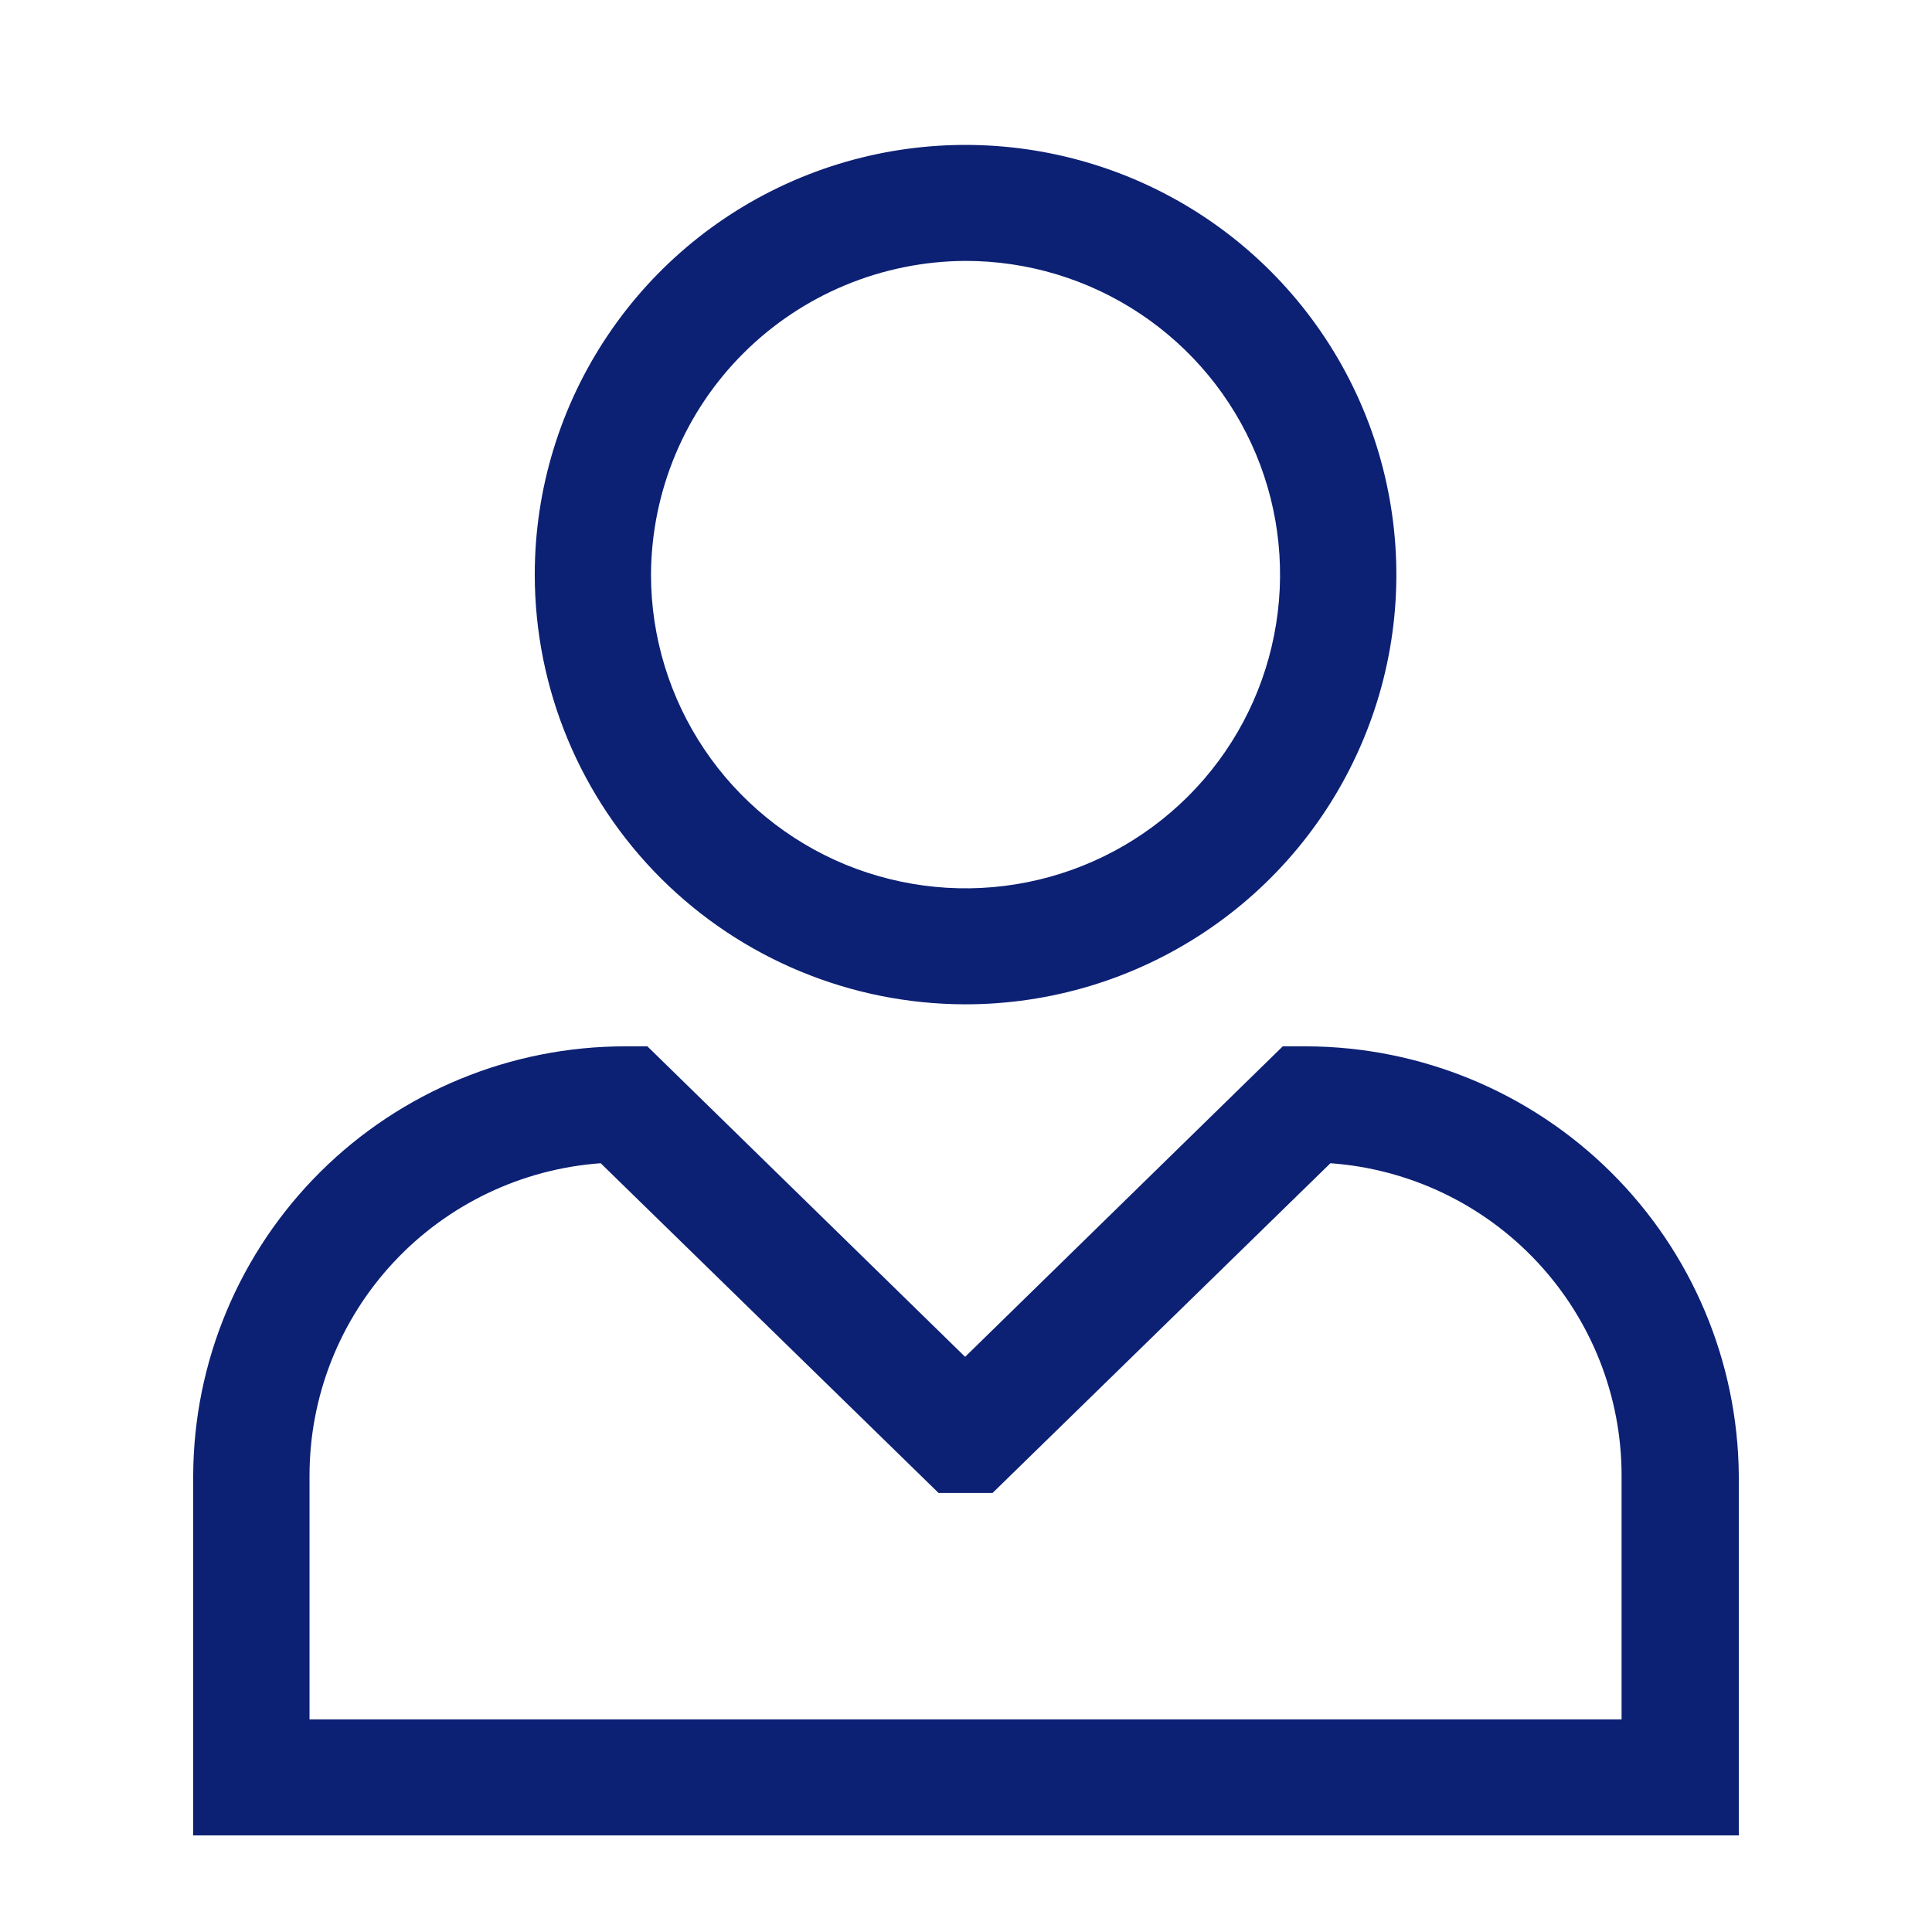
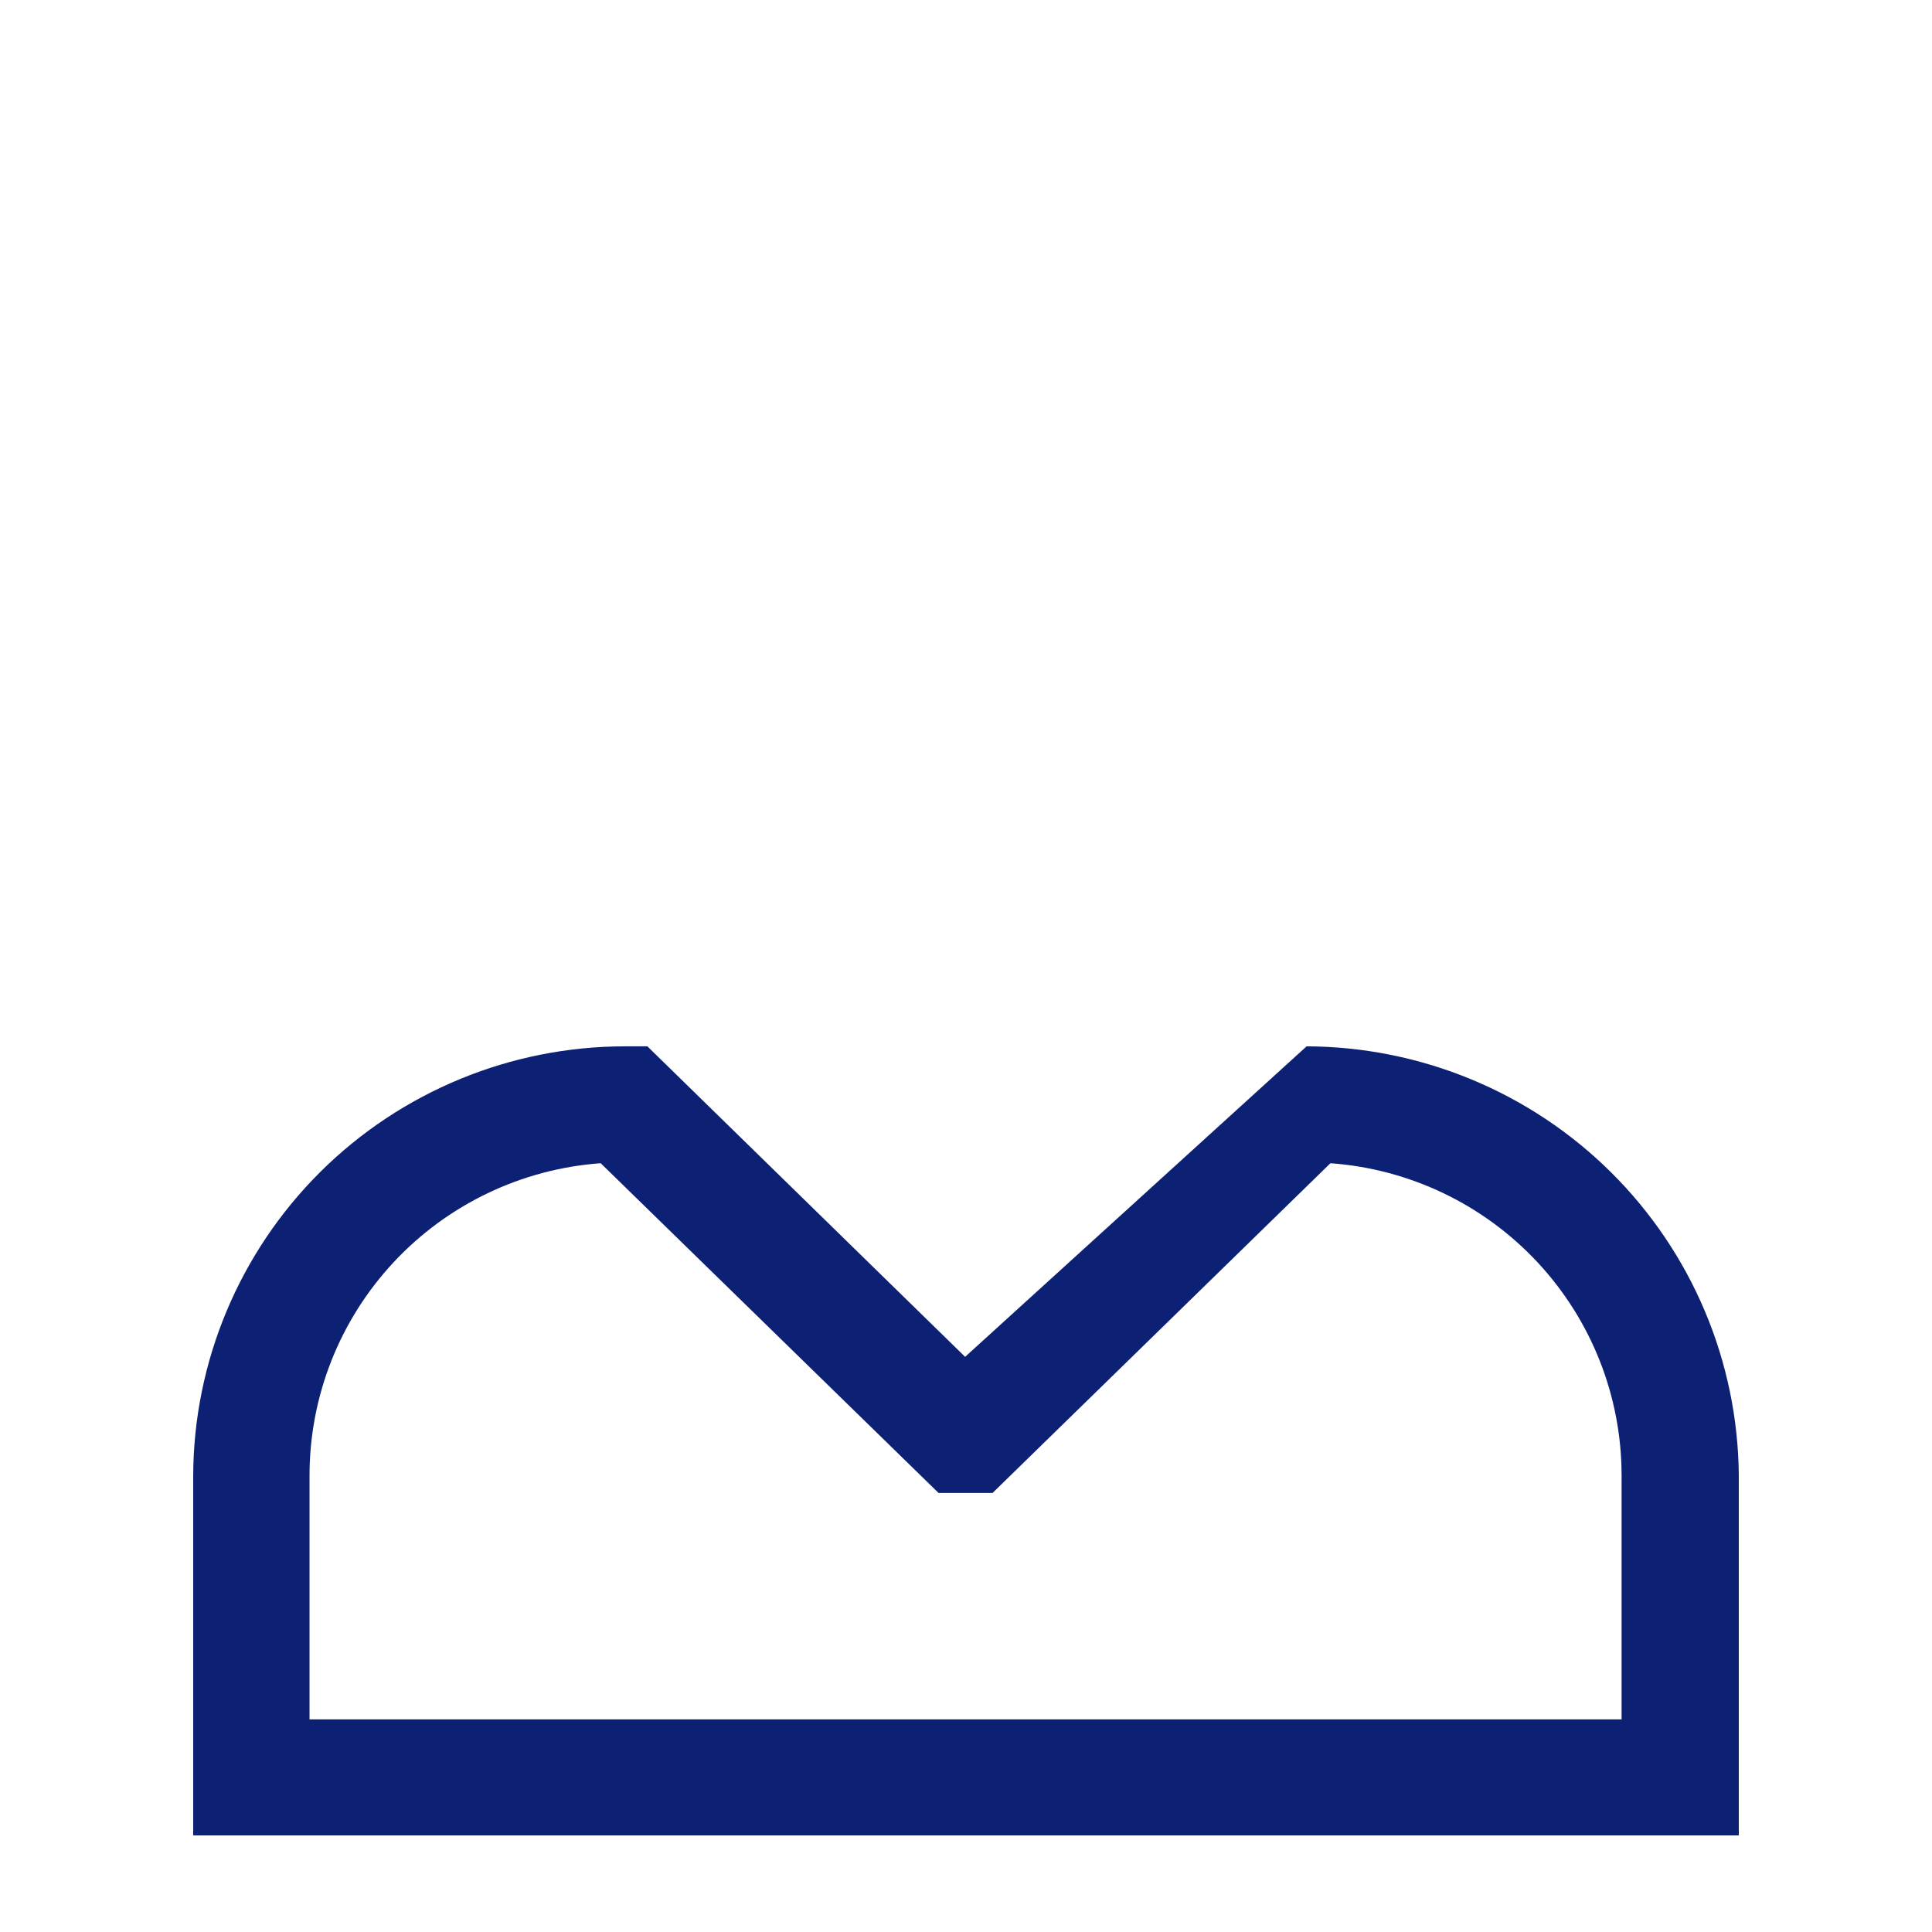
<svg xmlns="http://www.w3.org/2000/svg" width="24" height="24" viewBox="0 0 24 24" fill="none">
  <g clip-path="url(#clip0_10613_39772)">
-     <path d="M16.231 12.998H15.935L11.989 16.855L8.042 12.998H7.769C6.349 12.997 4.986 13.558 3.98 14.557C2.974 15.557 2.405 16.914 2.4 18.33V22.8H21.6V18.33C21.589 16.915 21.019 15.562 20.014 14.564C19.009 13.566 17.65 13.003 16.231 12.998ZM20.133 21.359H3.845V18.33C3.845 17.347 4.218 16.401 4.889 15.681C5.56 14.961 6.479 14.521 7.462 14.45L11.659 18.546H12.33L16.527 14.45C17.51 14.521 18.429 14.961 19.1 15.681C19.771 16.401 20.144 17.347 20.144 18.33V21.359H20.133Z" fill="#0C2074" />
-     <path d="M11.989 12.476C13.047 12.477 14.082 12.165 14.963 11.579C15.844 10.994 16.53 10.161 16.936 9.186C17.343 8.211 17.45 7.138 17.244 6.102C17.039 5.066 16.53 4.115 15.783 3.368C15.035 2.62 14.082 2.111 13.044 1.904C12.006 1.697 10.93 1.801 9.952 2.204C8.973 2.607 8.137 3.29 7.548 4.168C6.959 5.045 6.644 6.077 6.643 7.132V7.144C6.645 8.557 7.209 9.912 8.211 10.912C9.213 11.911 10.571 12.474 11.989 12.476ZM11.989 3.241C12.761 3.24 13.517 3.467 14.16 3.895C14.803 4.322 15.305 4.93 15.602 5.641C15.899 6.353 15.977 7.137 15.827 7.893C15.678 8.649 15.307 9.344 14.761 9.89C14.215 10.435 13.52 10.808 12.762 10.959C12.004 11.111 11.219 11.034 10.504 10.741C9.79 10.447 9.179 9.948 8.749 9.308C8.319 8.668 8.088 7.914 8.087 7.144V7.132C8.093 6.102 8.506 5.115 9.236 4.387C9.967 3.658 10.956 3.247 11.989 3.241Z" fill="#0C2074" />
+     <path d="M16.231 12.998L11.989 16.855L8.042 12.998H7.769C6.349 12.997 4.986 13.558 3.98 14.557C2.974 15.557 2.405 16.914 2.4 18.33V22.8H21.6V18.33C21.589 16.915 21.019 15.562 20.014 14.564C19.009 13.566 17.65 13.003 16.231 12.998ZM20.133 21.359H3.845V18.33C3.845 17.347 4.218 16.401 4.889 15.681C5.56 14.961 6.479 14.521 7.462 14.45L11.659 18.546H12.33L16.527 14.45C17.51 14.521 18.429 14.961 19.1 15.681C19.771 16.401 20.144 17.347 20.144 18.33V21.359H20.133Z" fill="#0C2074" />
  </g>
  <defs>
    <clipPath id="clip0_10613_39772">
      <rect width="19.2" height="21" fill="white" transform="translate(2.4 1.8)" />
    </clipPath>
  </defs>
</svg>